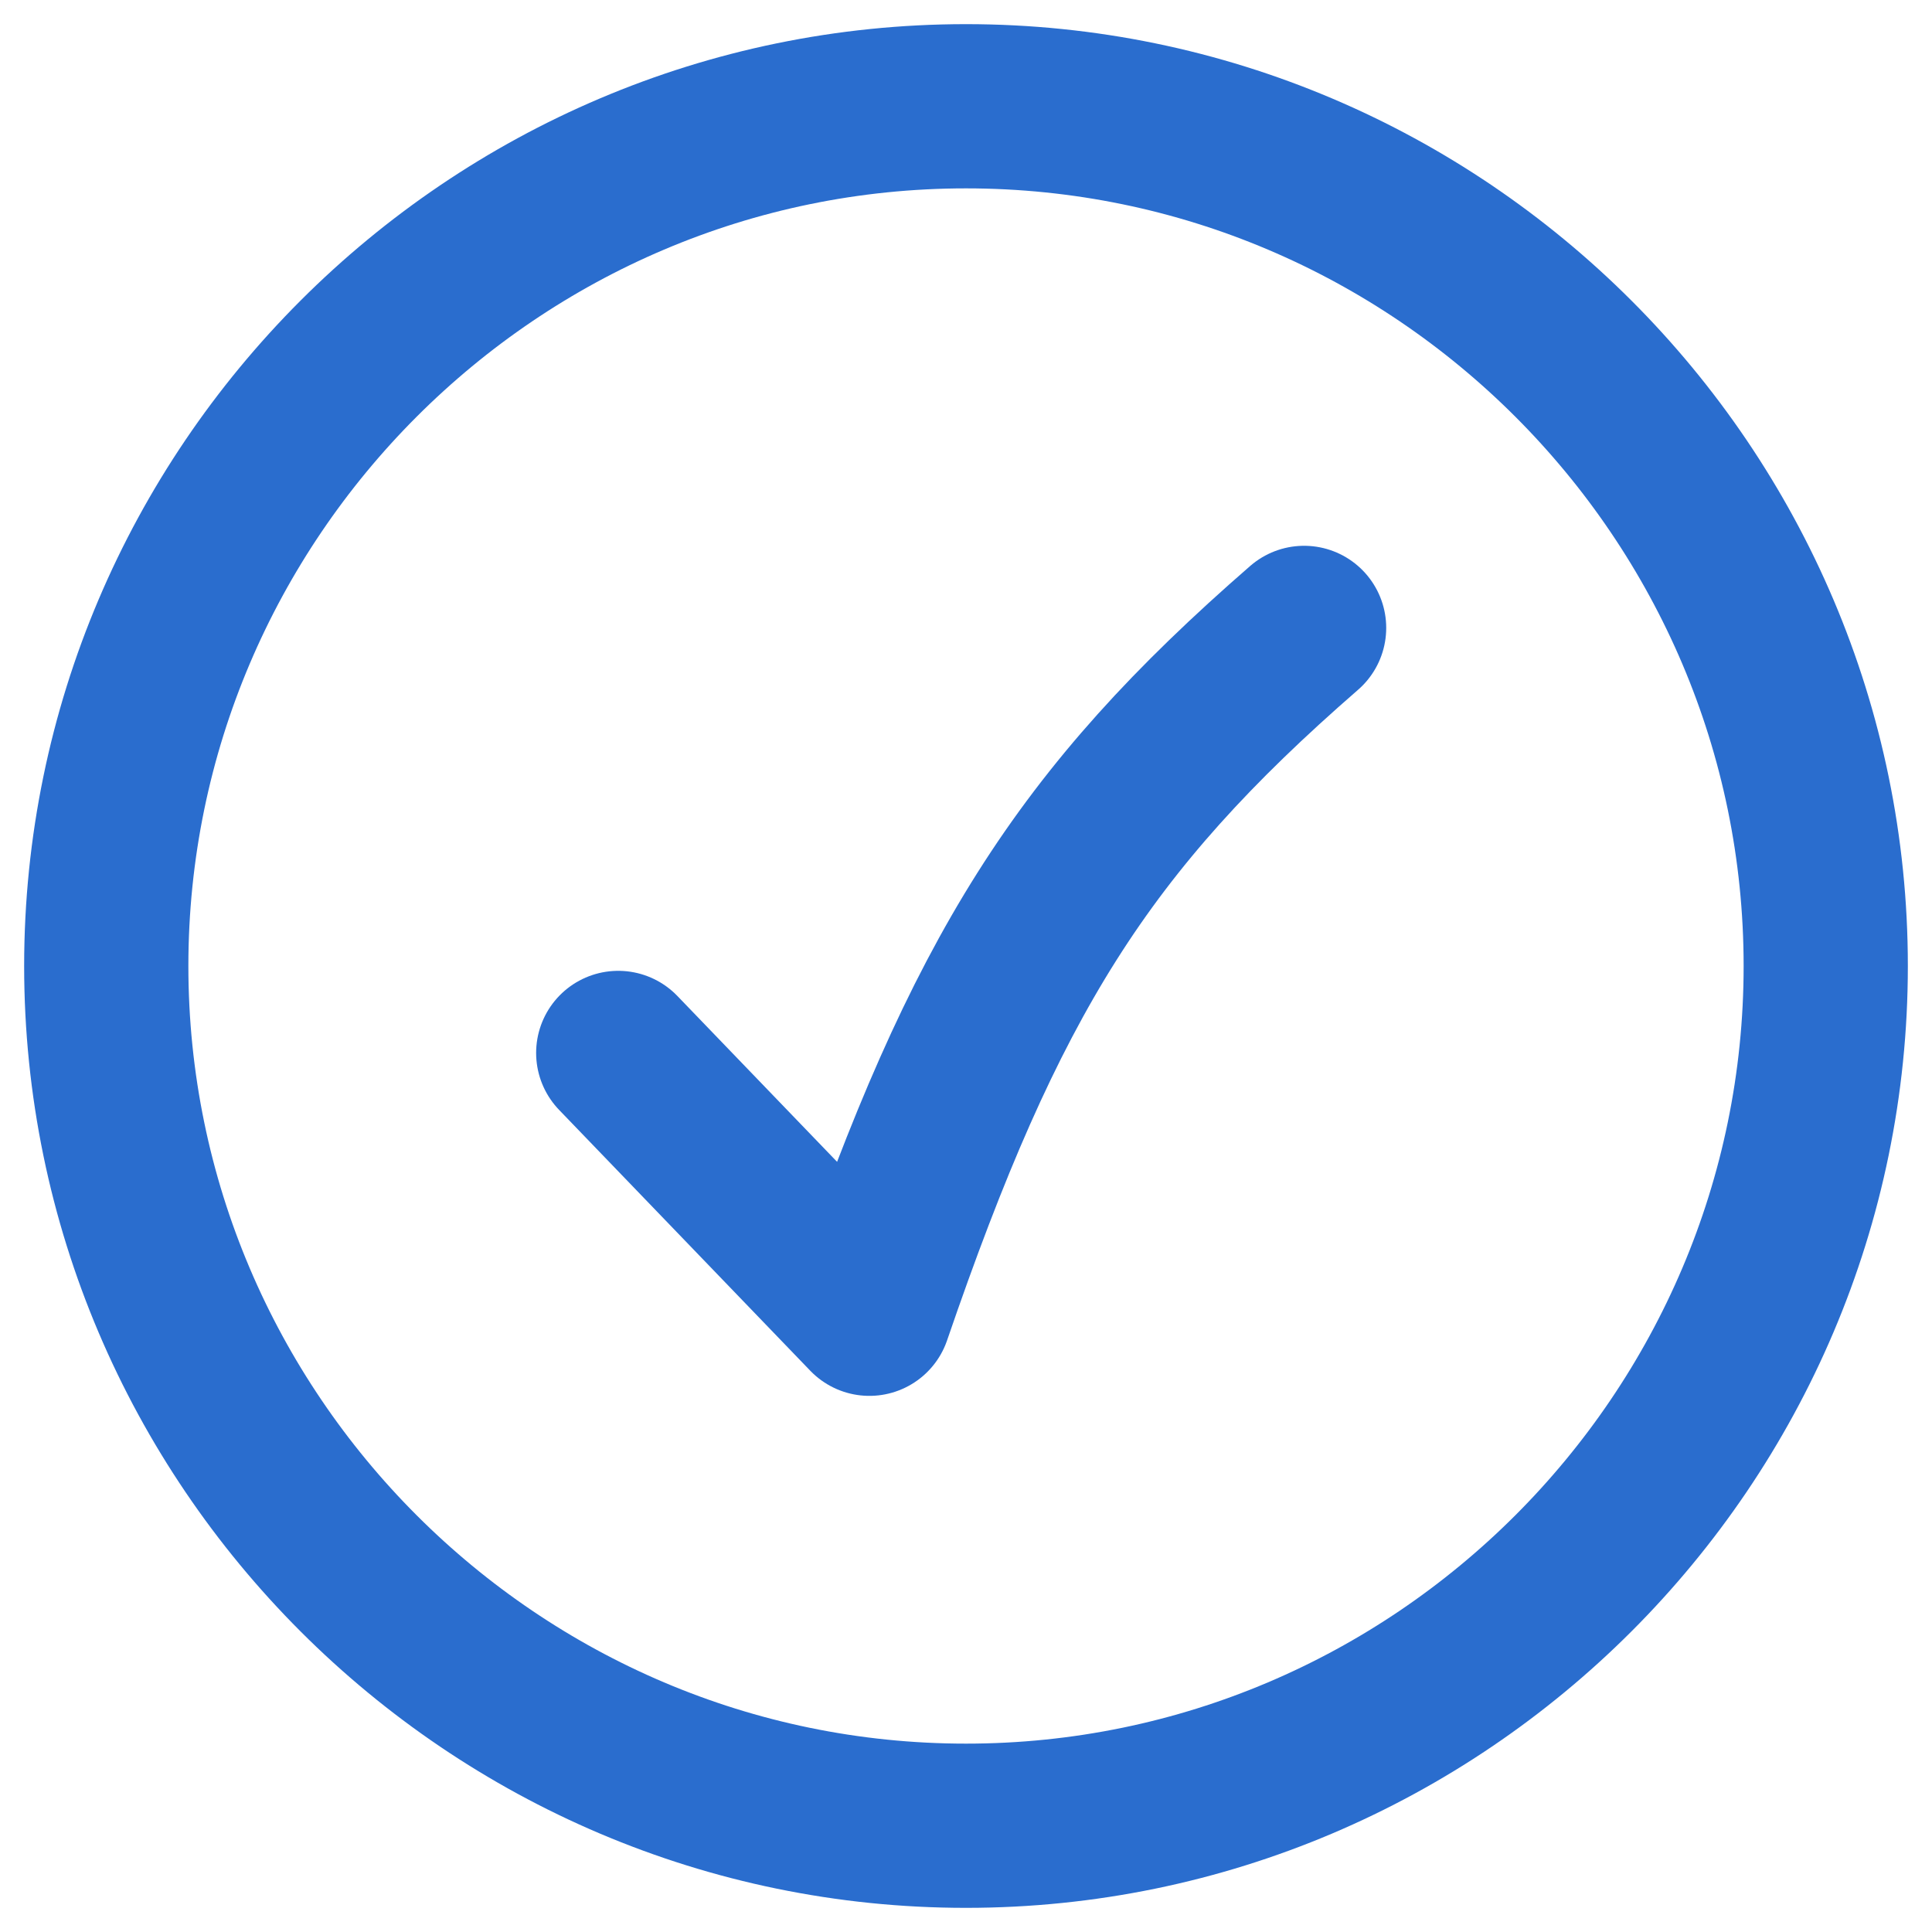
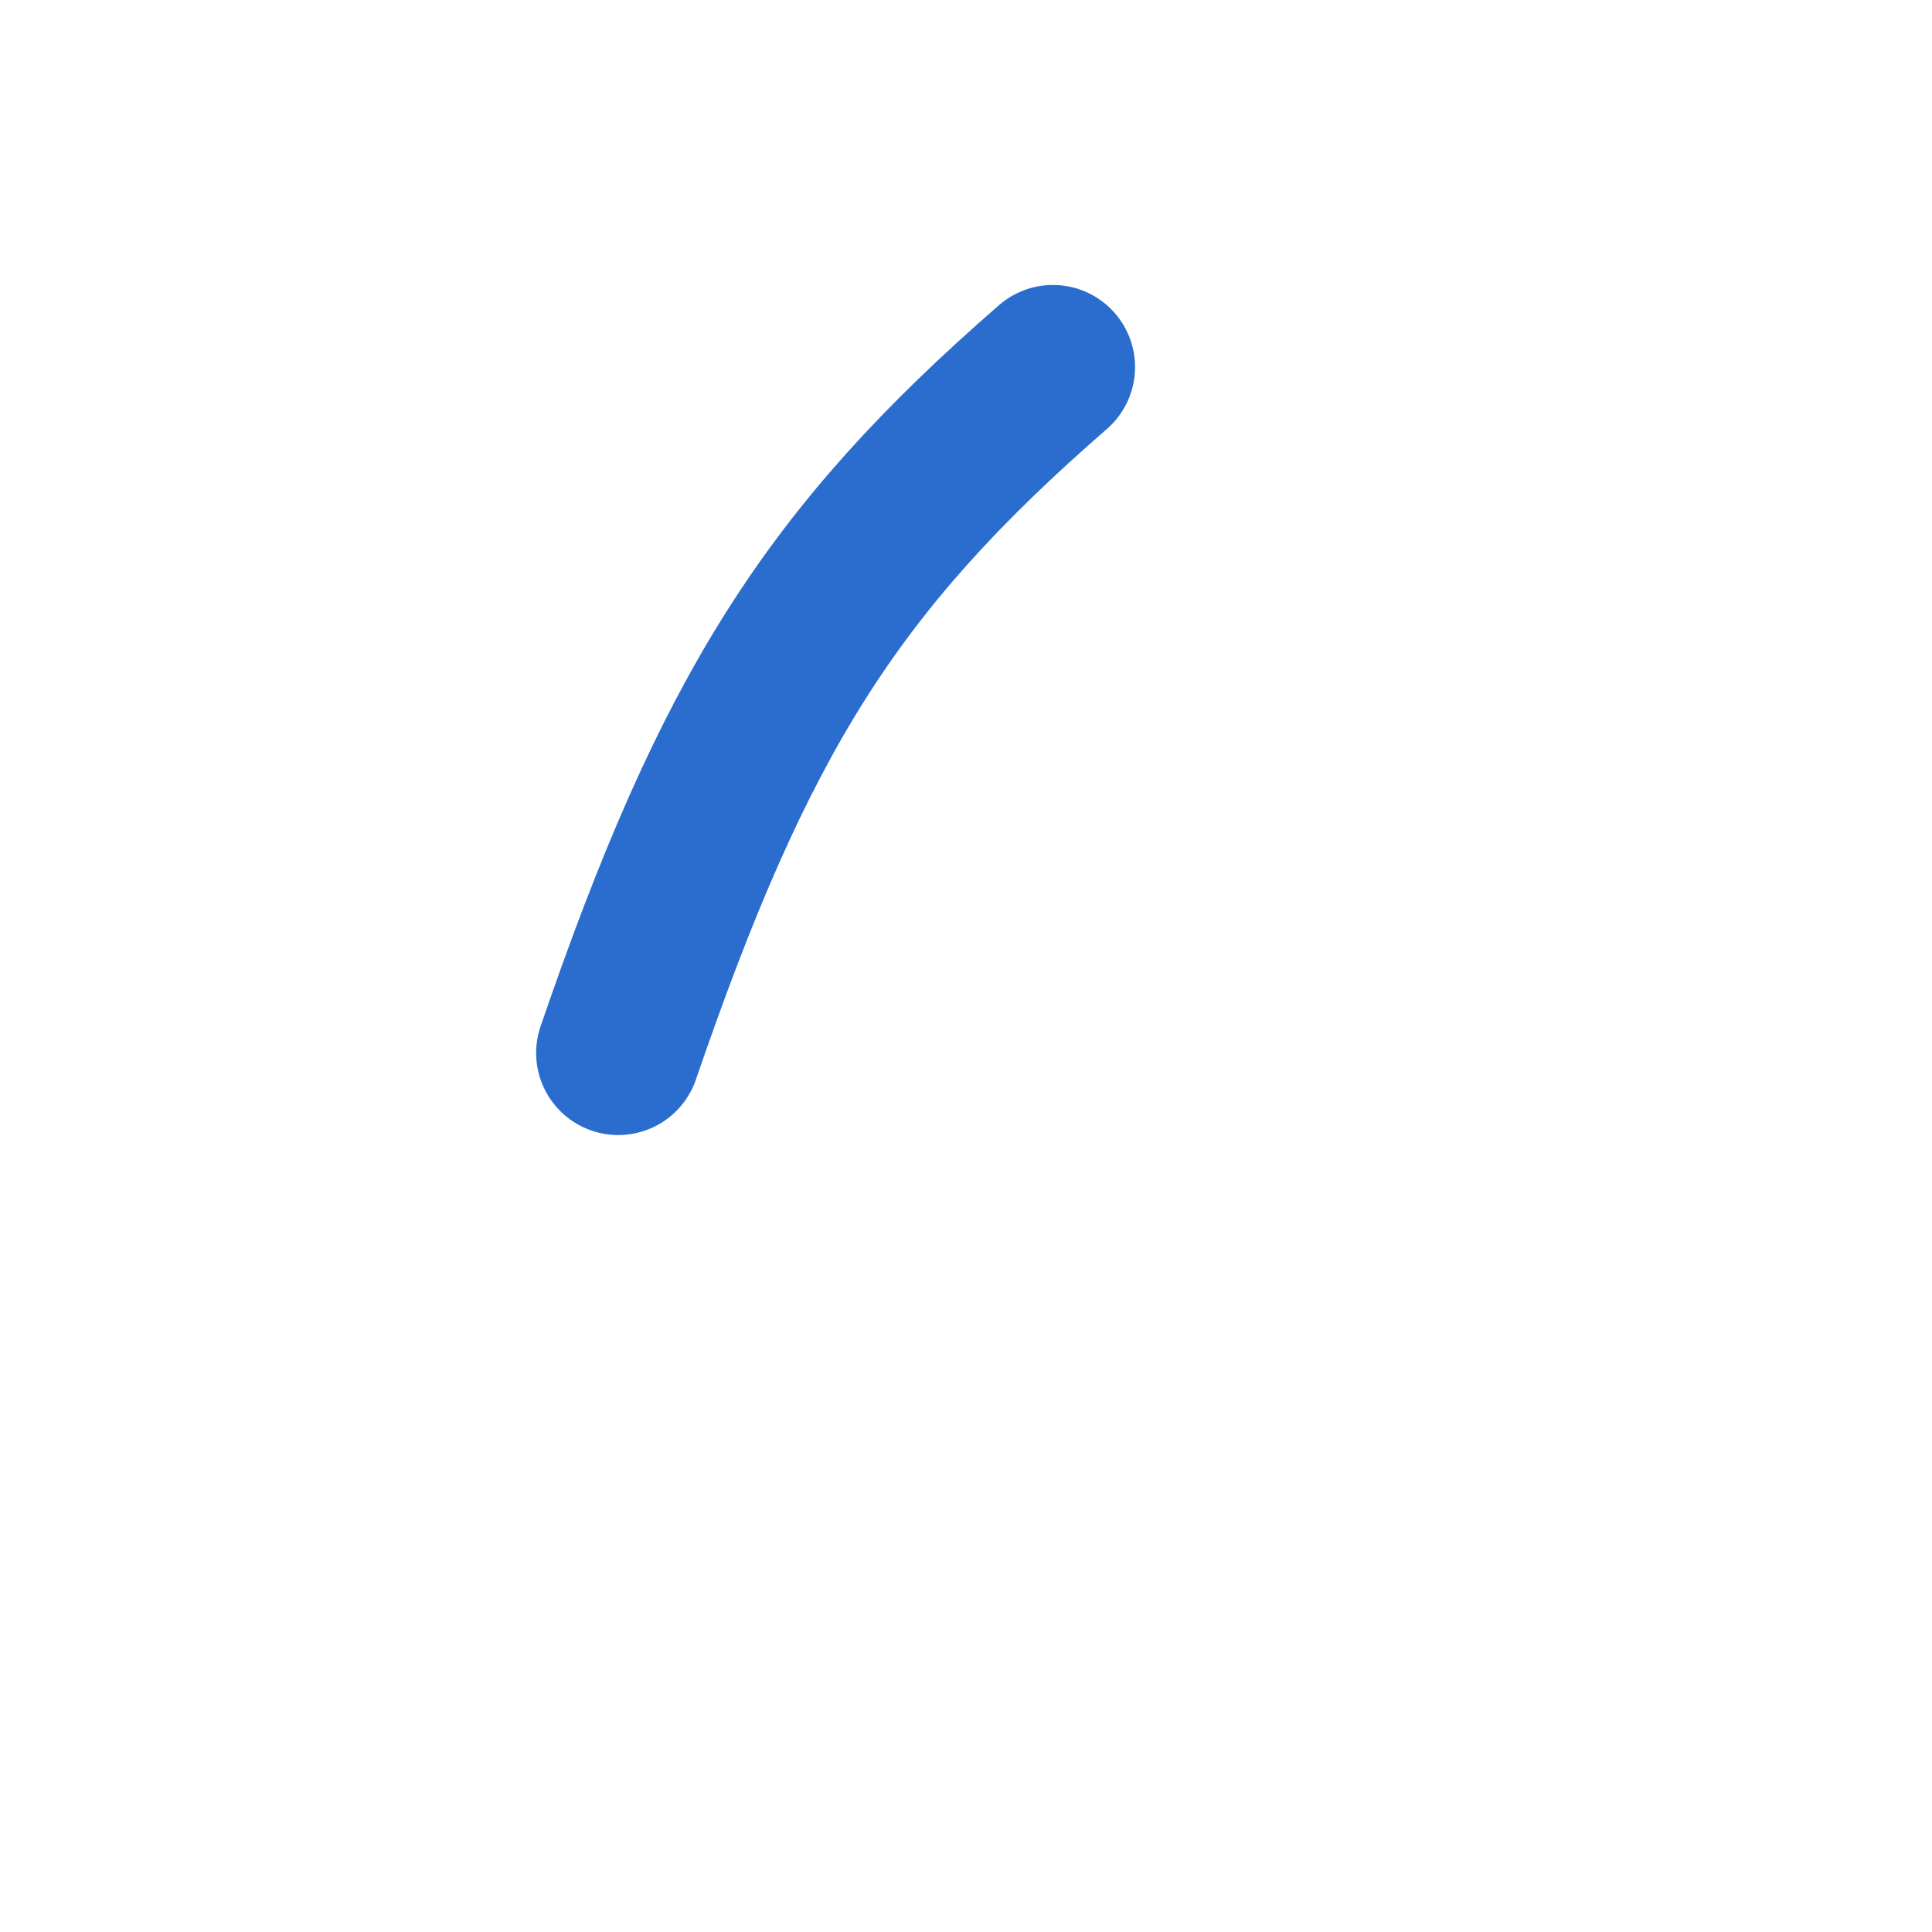
<svg xmlns="http://www.w3.org/2000/svg" id="Layer_1" version="1.1" viewBox="0 0 20 20">
  <defs>
    <style>
      .st0 {
        fill: #00a341;
        fill-opacity: 0;
      }

      .st0, .st1 {
        stroke: #2a6dce;
        stroke-linecap: round;
        stroke-linejoin: round;
        stroke-width: 1.7px;
      }

      .st1 {
        fill: none;
      }
    </style>
  </defs>
  <g id="Layer_11" data-name="Layer_1" focusable="false">
-     <path class="st0" d="M10,18.9c4.9,0,8.9-4,8.9-8.9S14.9,1.1,10,1.1,1.1,5.1,1.1,10s4,8.9,8.9,8.9h0Z" />
-     <path class="st1" d="M6.4,10.9l2.6,2.7c1.2-3.5,2.2-5.1,4.5-7.1" />
+     <path class="st1" d="M6.4,10.9c1.2-3.5,2.2-5.1,4.5-7.1" />
  </g>
</svg>